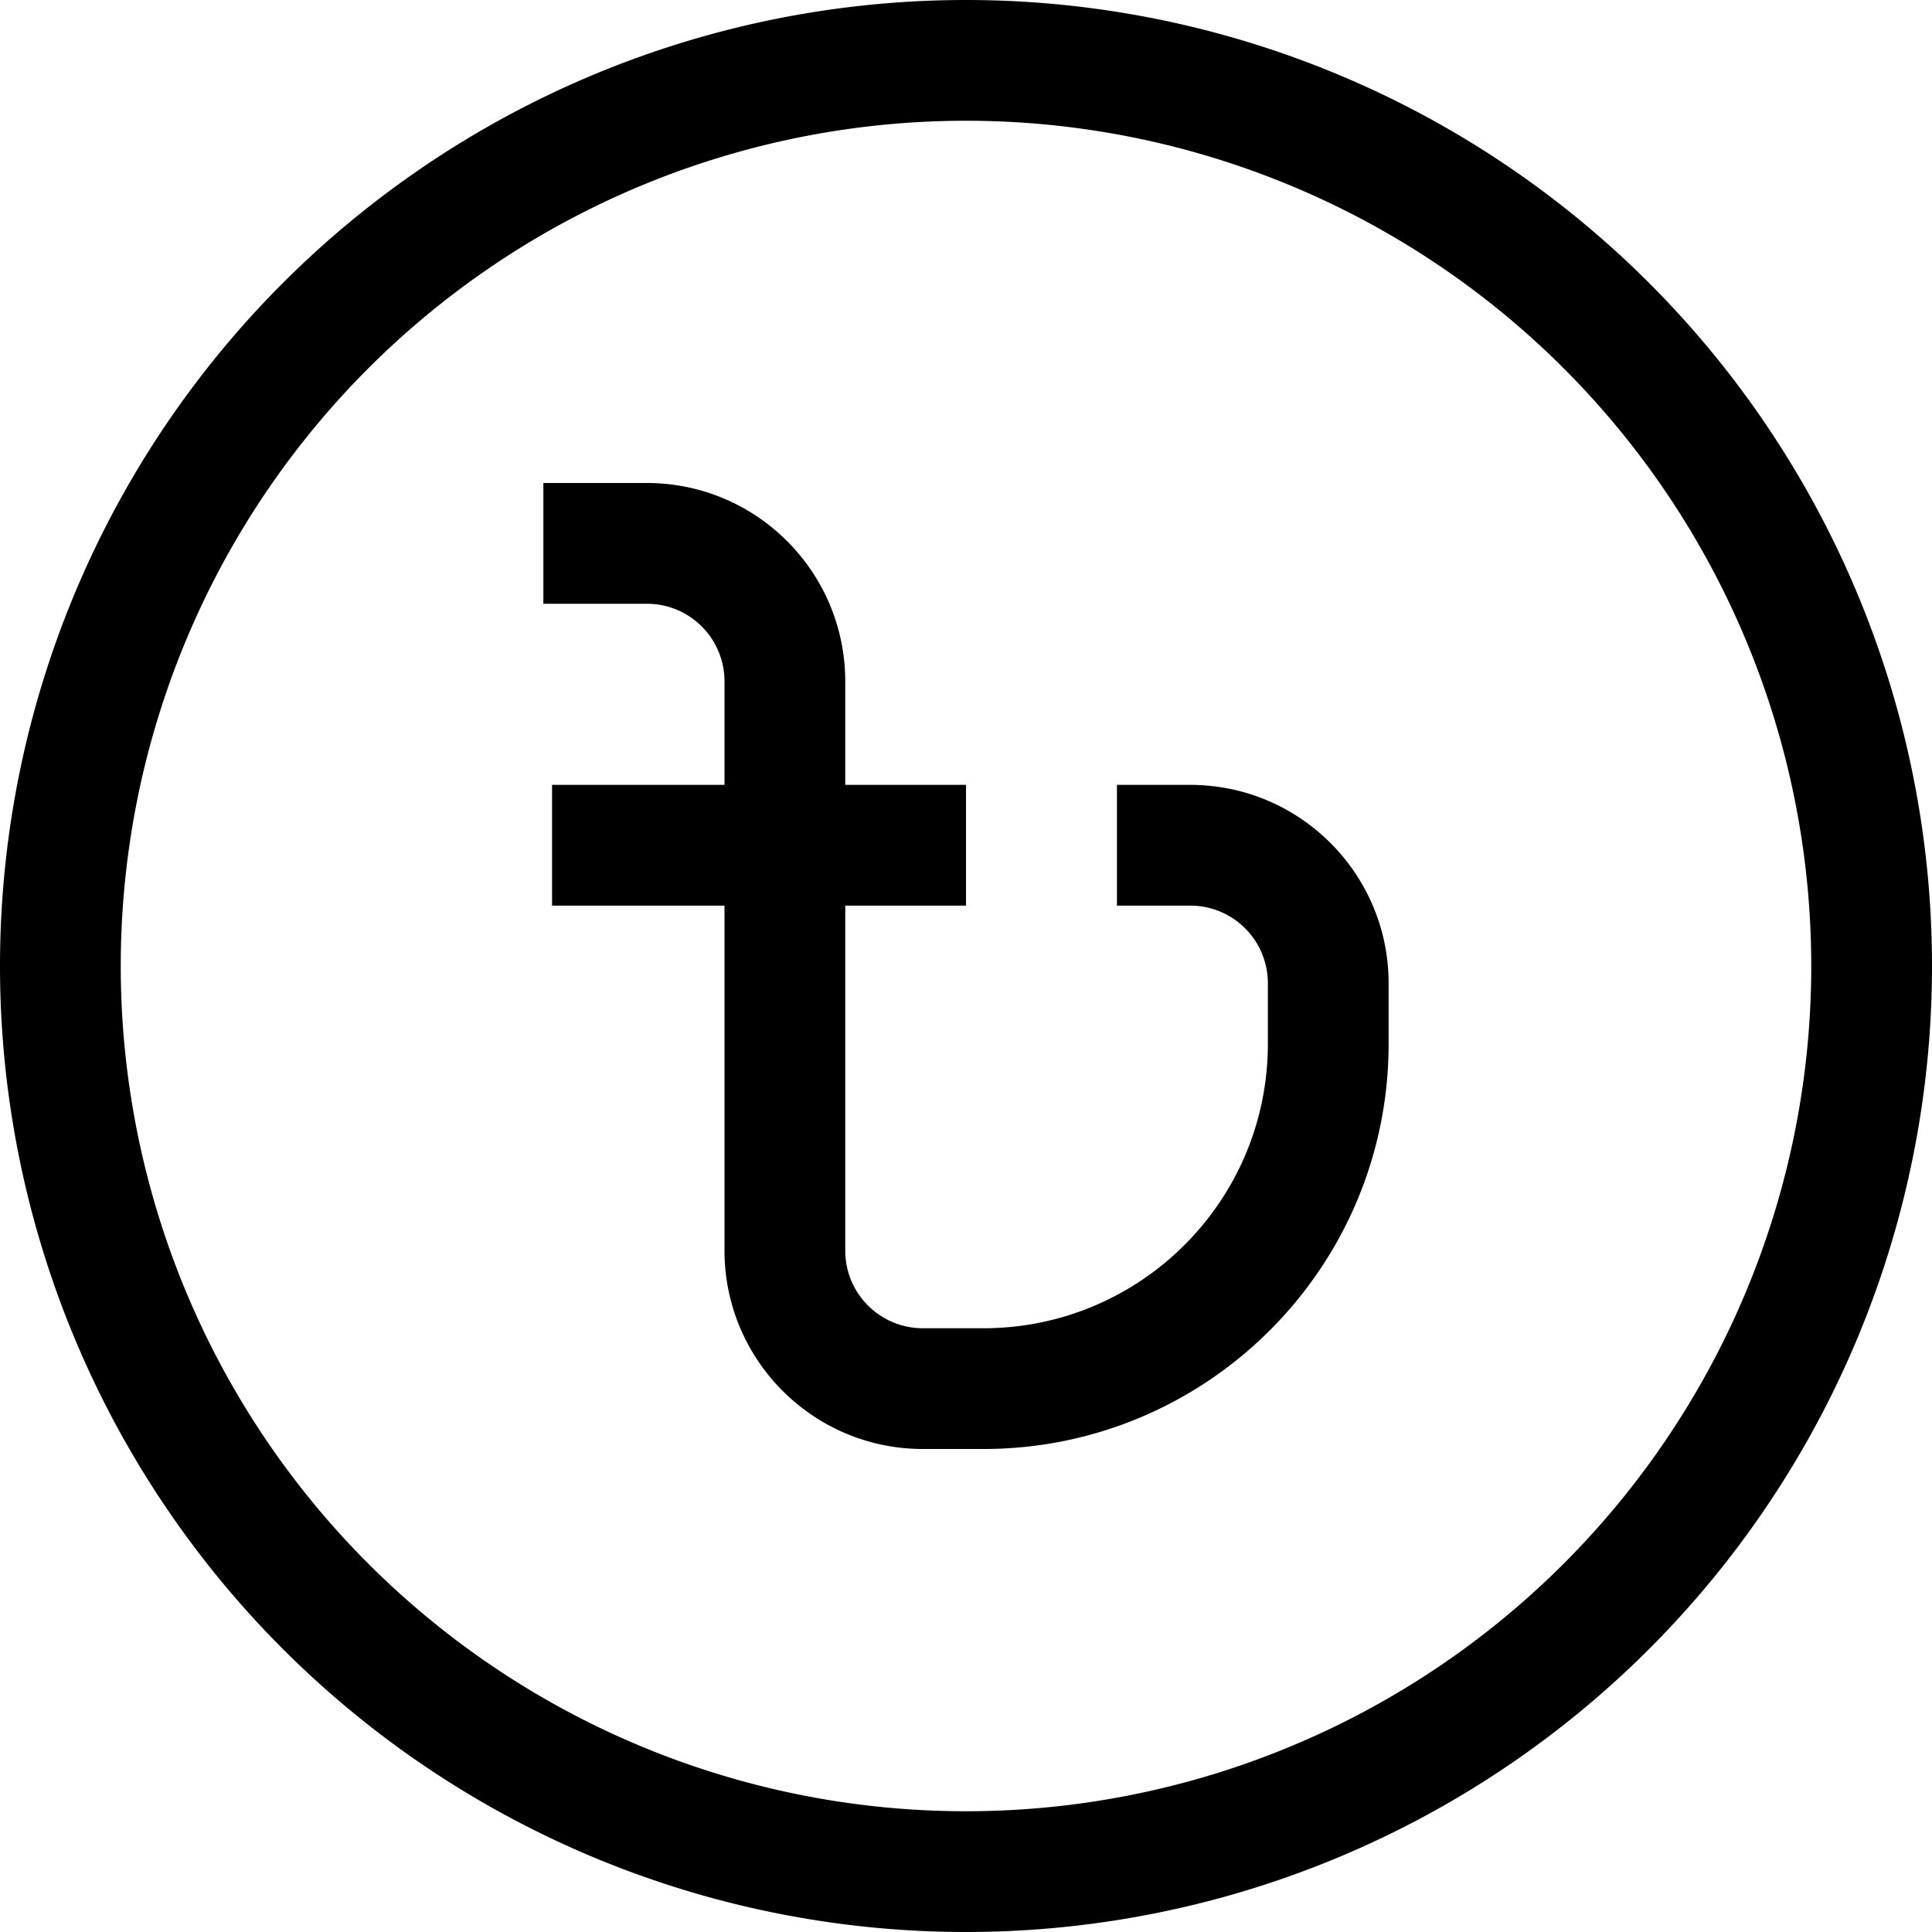
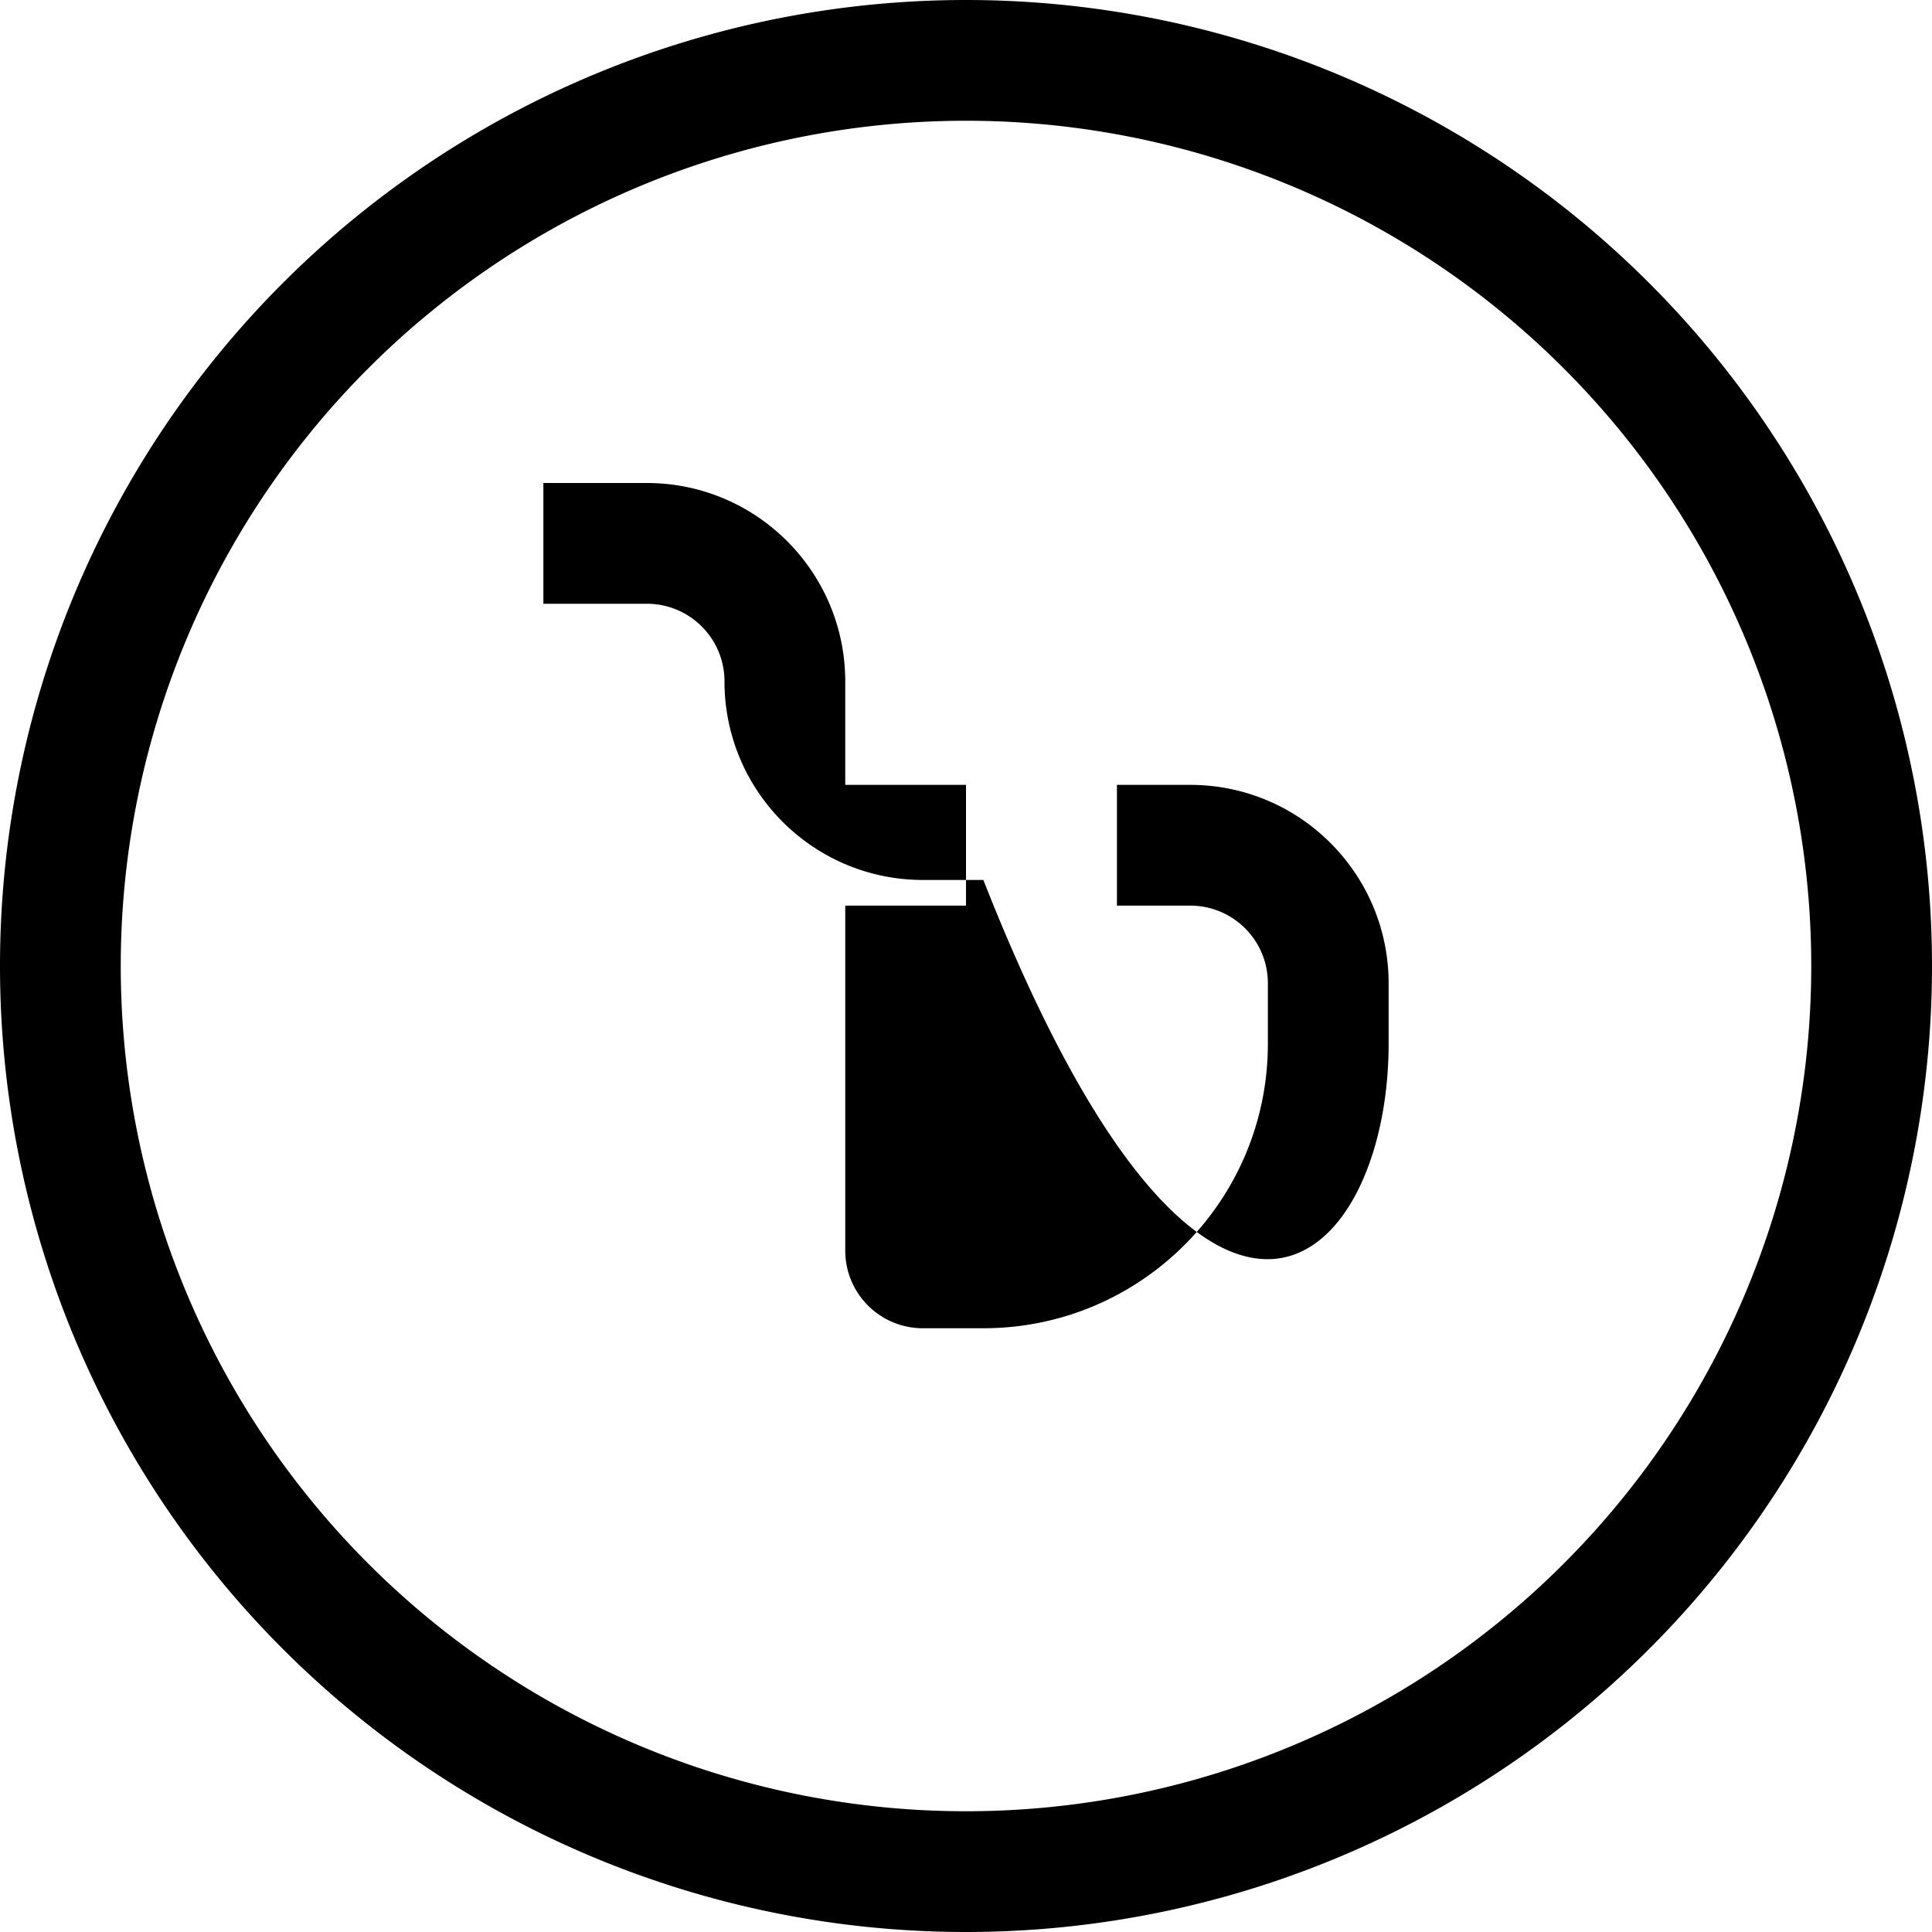
<svg xmlns="http://www.w3.org/2000/svg" viewBox="0 0 512 512">
-   <path fill="currentColor" d="M256 32a224 224 0 1 1 0 448 224 224 0 1 1 0-448zm0 480a256 256 0 1 0 0-512 256 256 0 1 0 0 512zM144 128l0 32 27.4 0c11.4 0 20.6 9.2 20.6 20.6l0 27.4-45.7 0 0 32 45.7 0 0 91.4c0 29 23.5 52.6 52.6 52.6l16 0C319.9 384 368 335.9 368 276.6l0-16c0-29-23.5-52.6-52.6-52.6-.2 0-6.7 0-19.4 0l0 32c12.8 0 19.2 0 19.4 0 11.4 0 20.6 9.2 20.6 20.6l0 16c0 41.7-33.8 75.4-75.4 75.4l-16 0c-11.4 0-20.6-9.2-20.6-20.6l0-91.4 32 0 0-32-32 0 0-27.4c0-29-23.5-52.6-52.6-52.6L144 128z" />
+   <path fill="currentColor" d="M256 32a224 224 0 1 1 0 448 224 224 0 1 1 0-448zm0 480a256 256 0 1 0 0-512 256 256 0 1 0 0 512zM144 128l0 32 27.4 0c11.4 0 20.6 9.2 20.6 20.6c0 29 23.5 52.6 52.6 52.6l16 0C319.9 384 368 335.9 368 276.6l0-16c0-29-23.5-52.6-52.6-52.6-.2 0-6.7 0-19.4 0l0 32c12.8 0 19.2 0 19.4 0 11.4 0 20.6 9.2 20.6 20.6l0 16c0 41.7-33.8 75.4-75.4 75.4l-16 0c-11.4 0-20.6-9.2-20.6-20.6l0-91.4 32 0 0-32-32 0 0-27.4c0-29-23.5-52.6-52.6-52.6L144 128z" />
</svg>